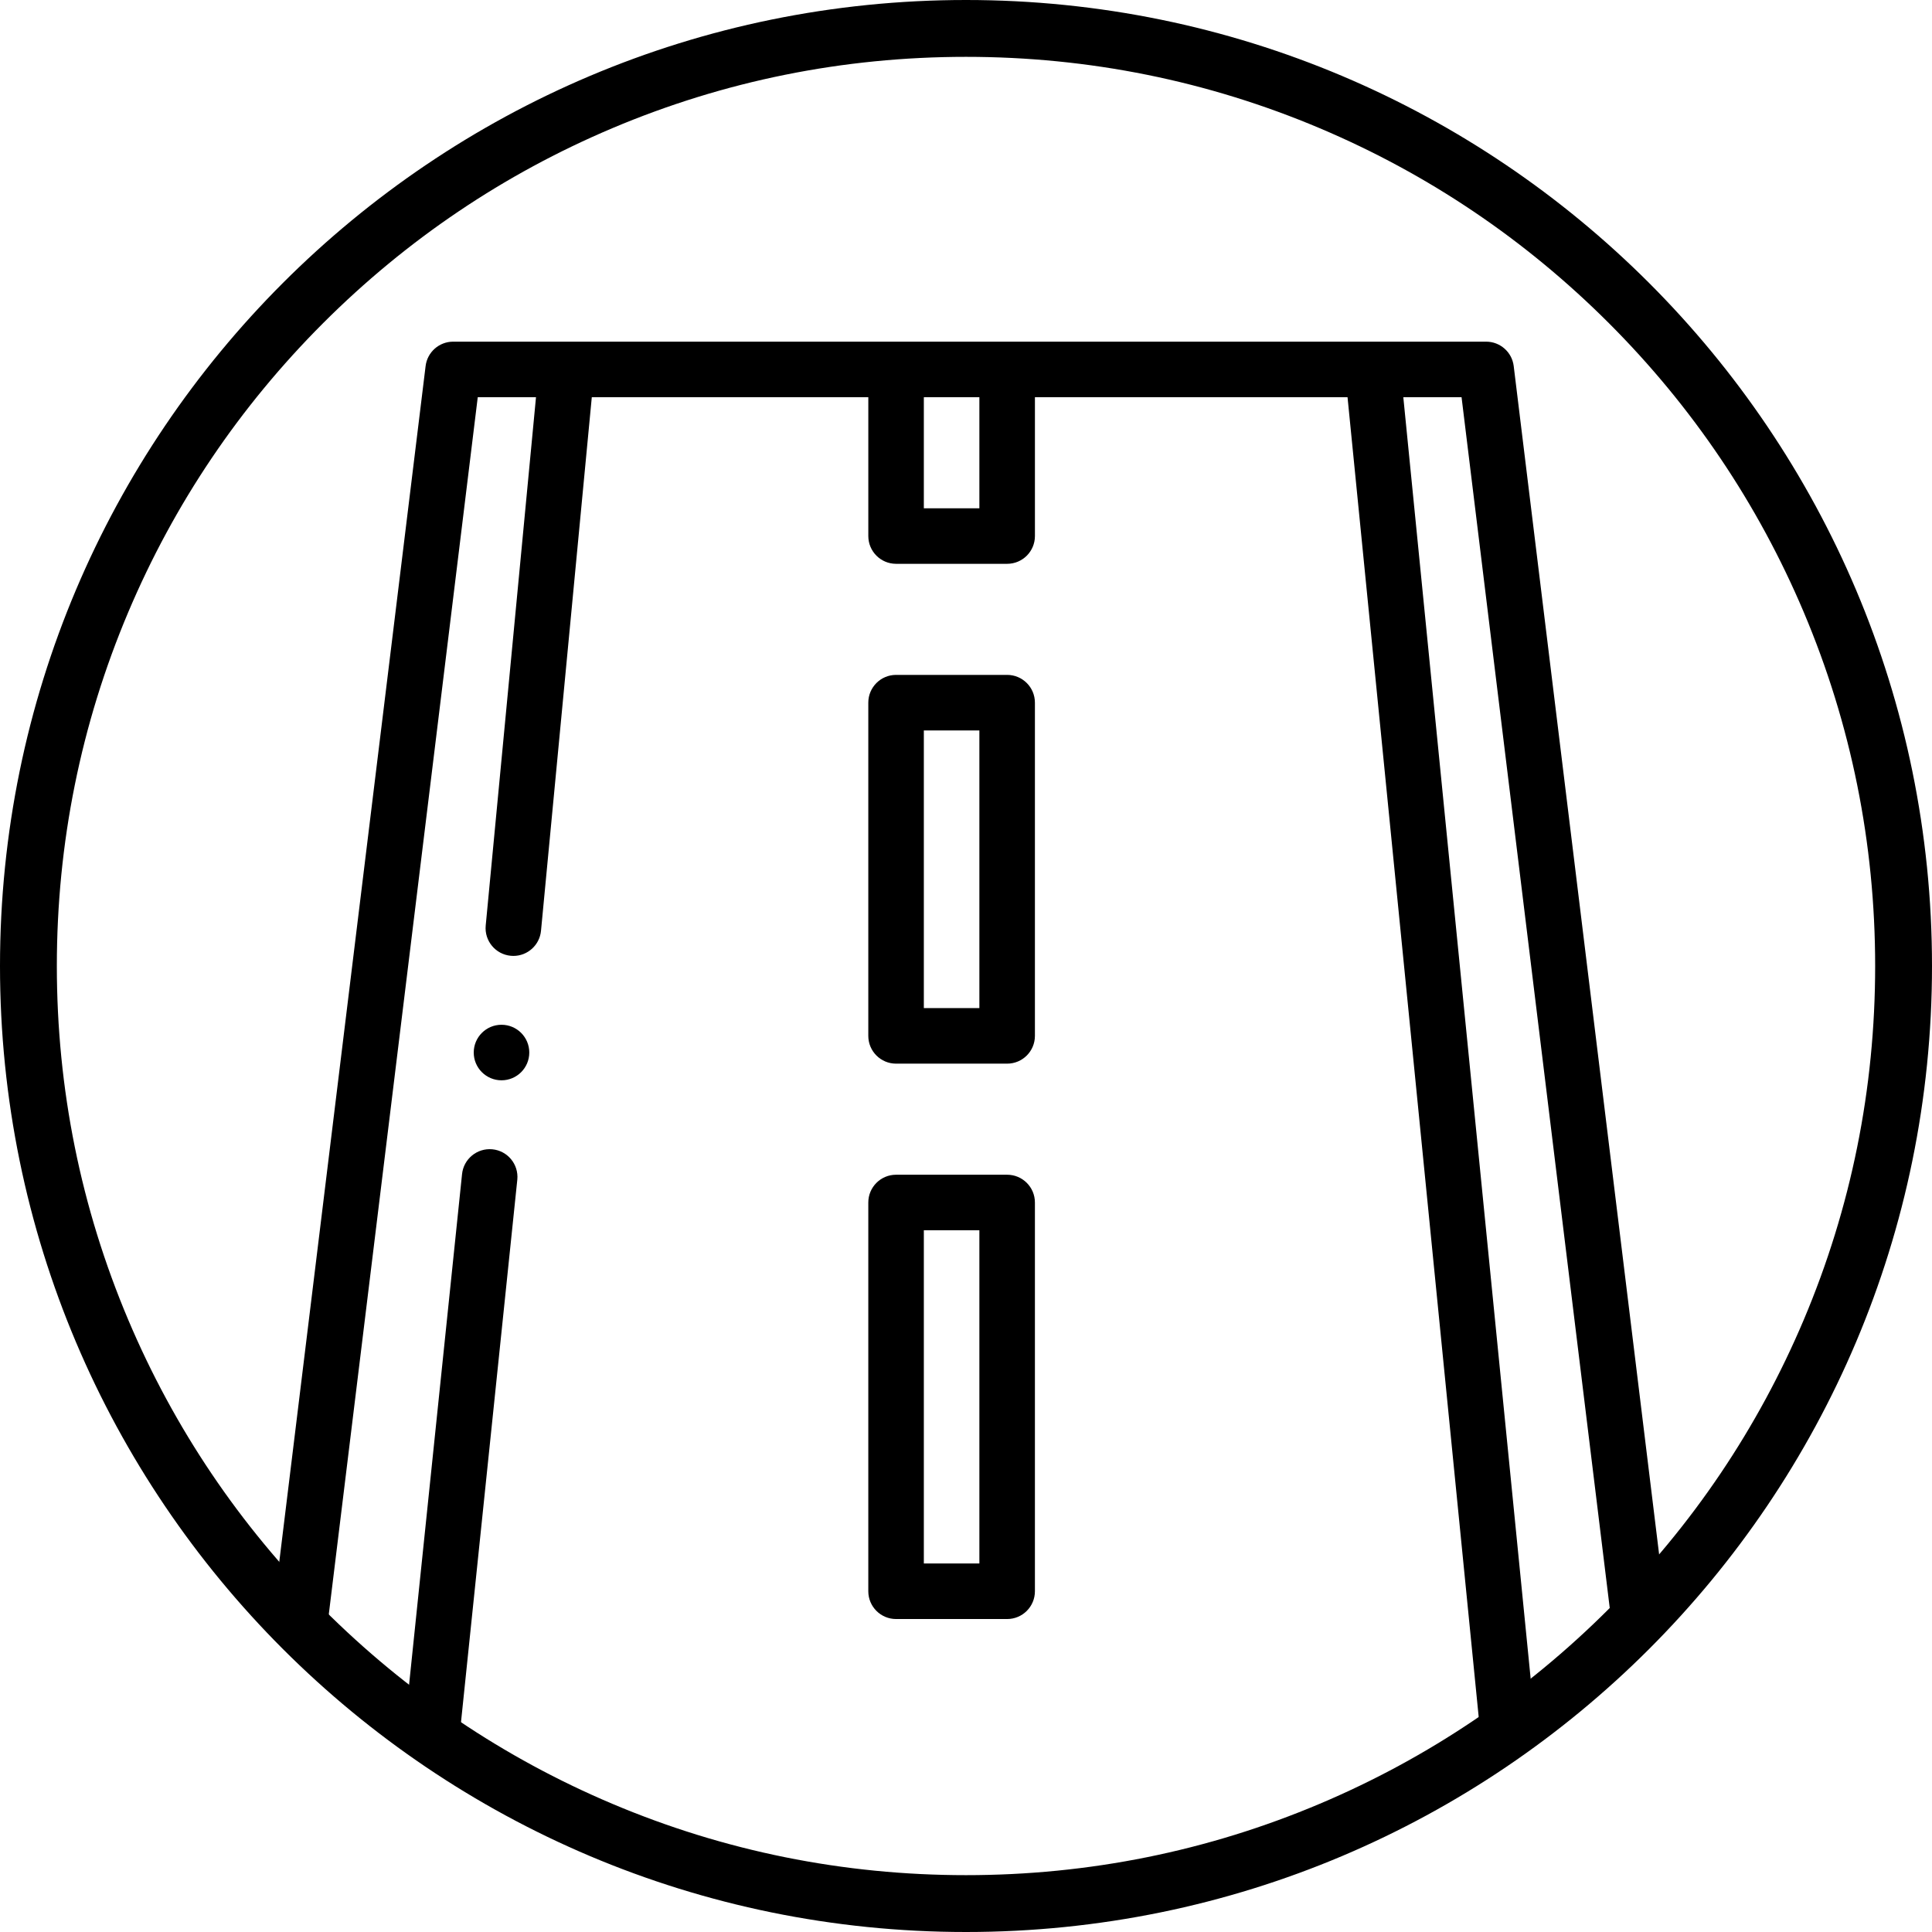
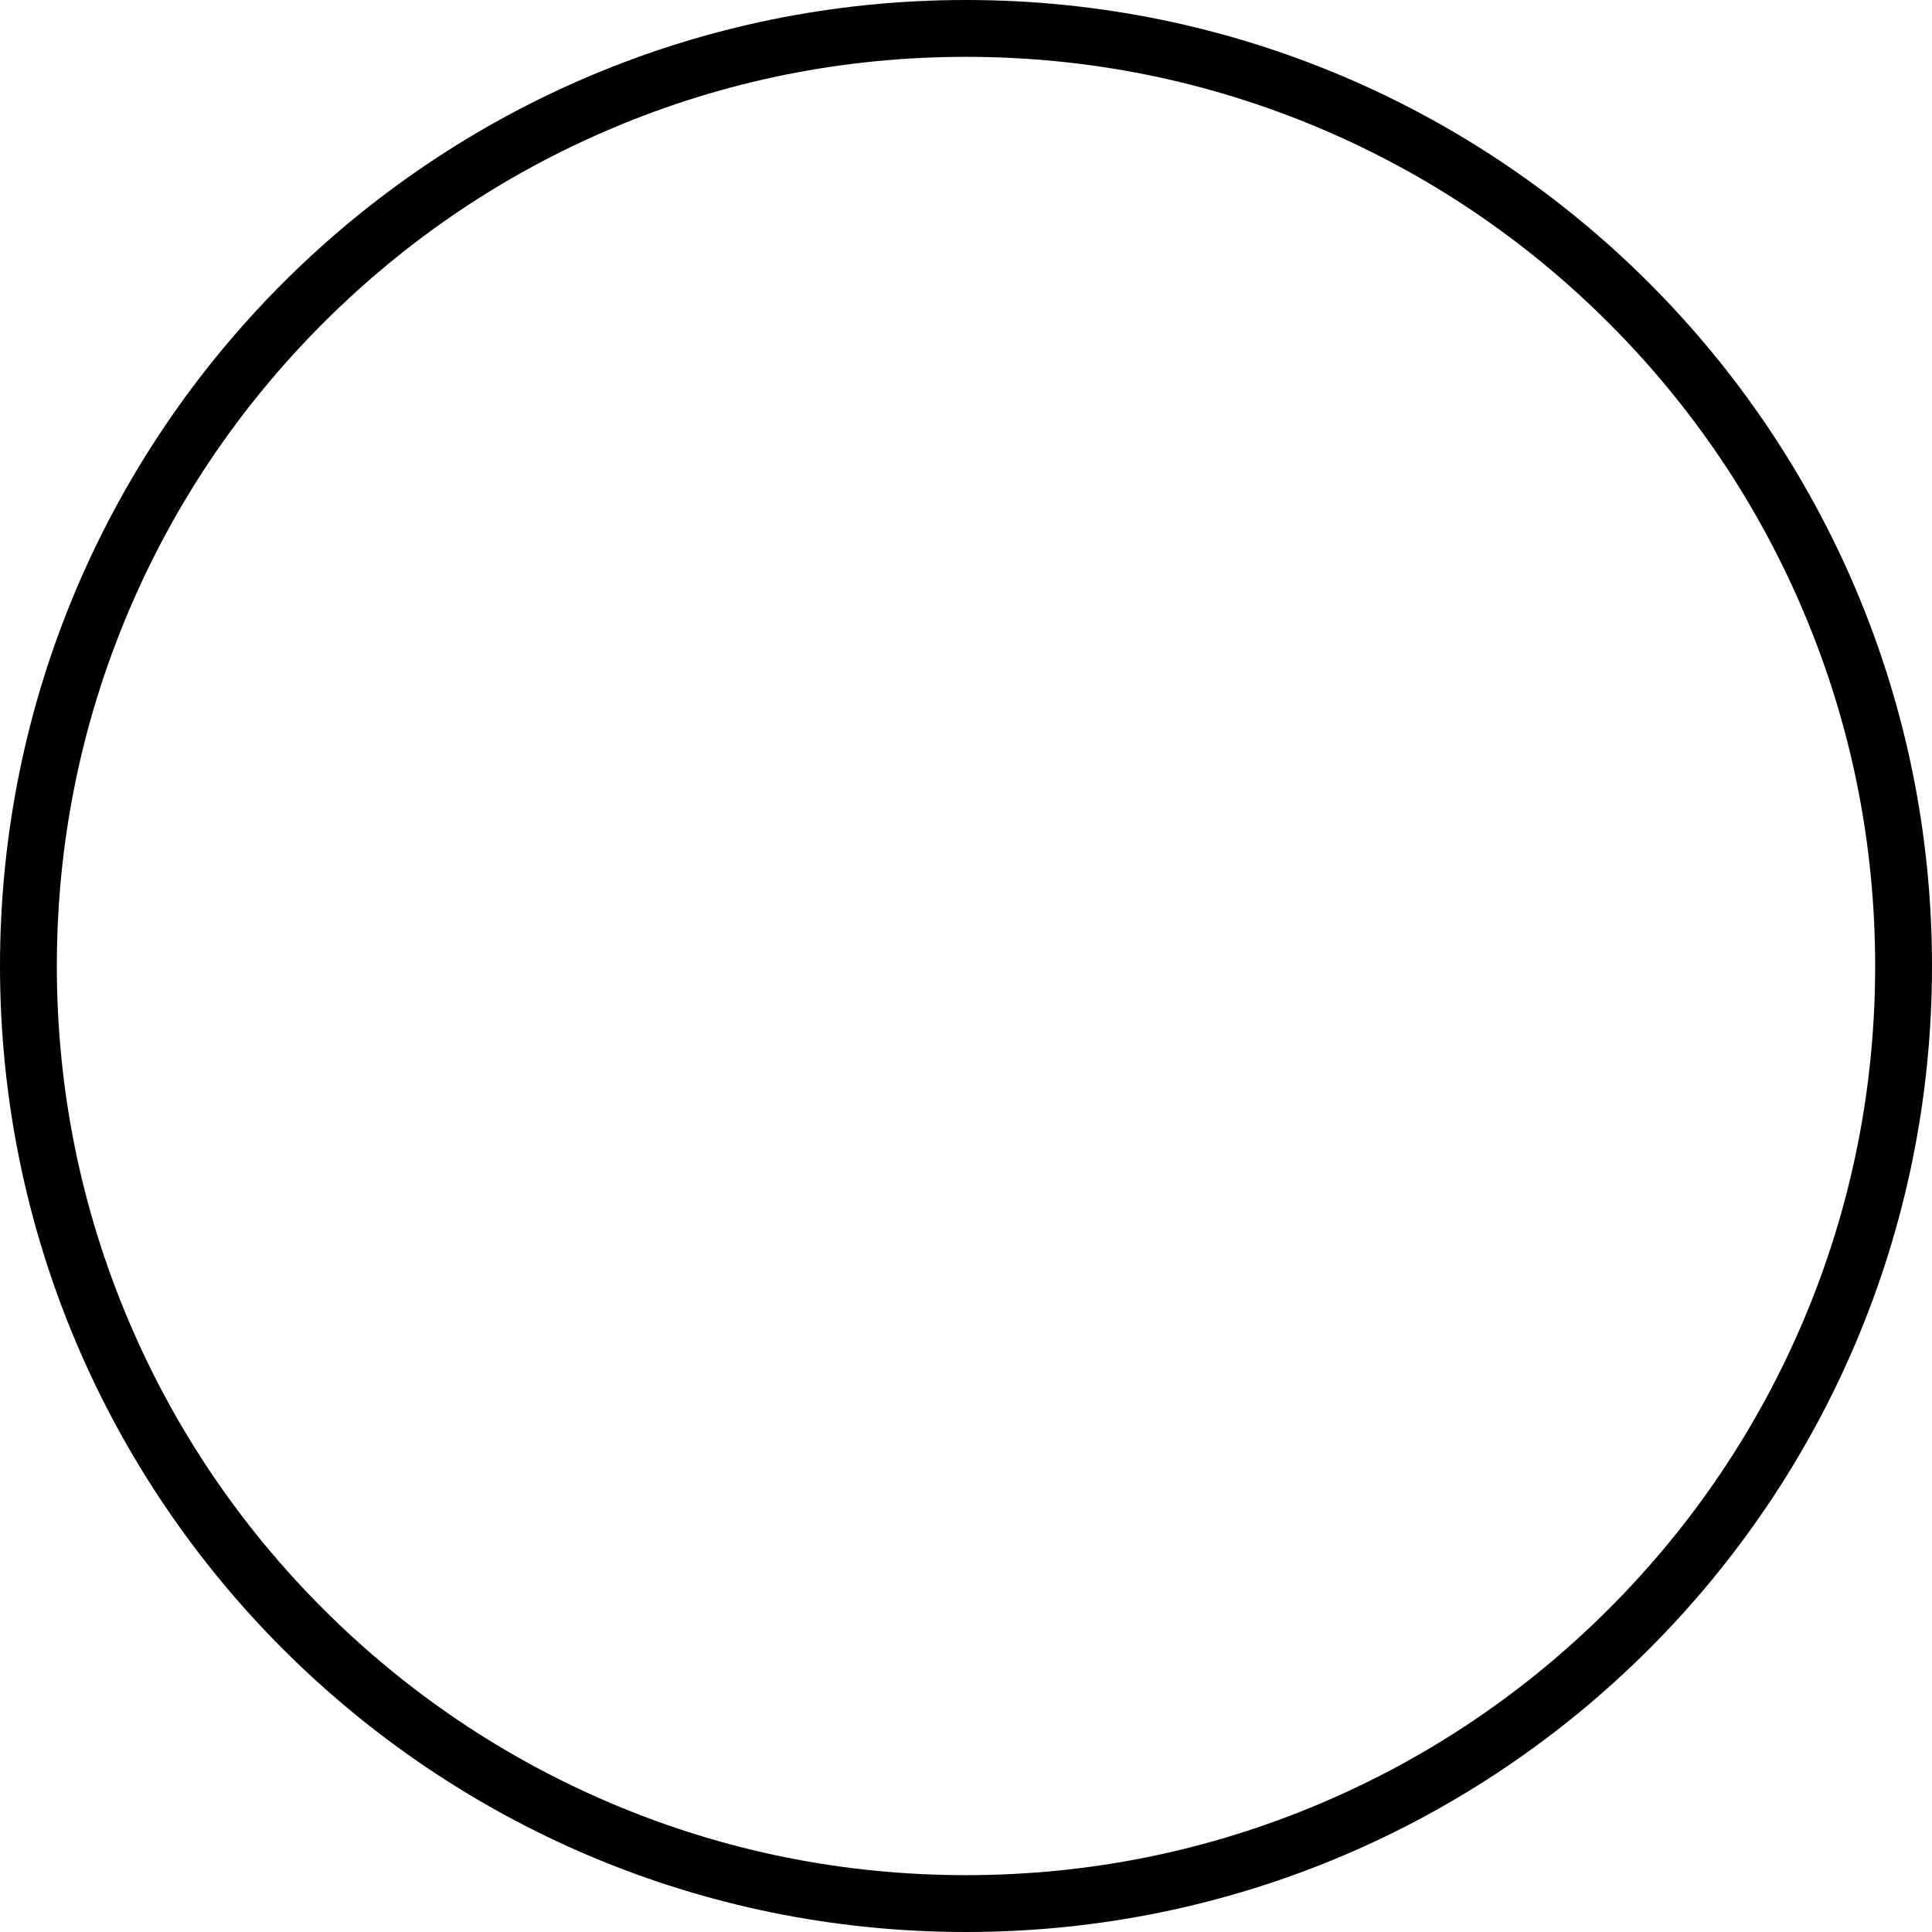
<svg xmlns="http://www.w3.org/2000/svg" xmlns:xlink="http://www.w3.org/1999/xlink" version="1.1" id="Capa_1" x="0px" y="0px" viewBox="0 0 509.814 509.814" style="enable-background:new 0 0 509.814 509.814;" xml:space="preserve">
  <style type="text/css">
	.st0{clip-path:url(#SVGID_2_);}
</style>
  <path d="M254.907,15c32.394,0,63.811,6.341,93.378,18.847c28.566,12.083,54.224,29.383,76.262,51.42  c22.037,22.038,39.338,47.696,51.42,76.262c12.506,29.567,18.847,60.984,18.847,93.378s-6.341,63.811-18.847,93.378  c-12.083,28.566-29.383,54.224-51.42,76.262c-22.038,22.038-47.696,39.338-76.262,51.42c-29.567,12.506-60.984,18.847-93.378,18.847  s-63.811-6.341-93.378-18.847c-28.566-12.083-54.224-29.383-76.262-51.42c-22.037-22.038-39.338-47.696-51.42-76.262  C21.341,318.717,15,287.301,15,254.907s6.341-63.811,18.847-93.378c12.083-28.566,29.383-54.224,51.42-76.262  c22.037-22.037,47.696-39.338,76.262-51.42C191.096,21.341,222.513,15,254.907,15 M254.907,0C114.126,0,0,114.126,0,254.907  s114.126,254.907,254.907,254.907s254.907-114.126,254.907-254.907S395.688,0,254.907,0L254.907,0z" />
  <g>
    <g>
      <defs>
-         <path id="SVGID_1_" d="M254.907,6.771C117.865,6.771,6.771,117.865,6.771,254.907s111.094,248.136,248.136,248.136     s248.136-111.094,248.136-248.136S391.948,6.771,254.907,6.771L254.907,6.771z" />
-       </defs>
+         </defs>
      <clipPath id="SVGID_2_">
        <use xlink:href="#SVGID_1_" style="overflow:visible;" />
      </clipPath>
      <g class="st0">
        <g>
-           <path d="M450.489,513.806L399.436,96.597c-0.448-3.676-3.57-6.44-7.274-6.44H119.581c-3.704,0-6.825,2.763-7.274,6.44      L61.252,513.806c-0.254,2.083,0.397,4.174,1.787,5.745c1.391,1.571,3.389,2.47,5.487,2.47h374.689c2.098,0,4.095-0.9,5.486-2.47      S450.744,515.889,450.489,513.806z M258.437,104.812v29.31h-14.655v-29.31H258.437z M126.069,104.812h15.37l-13.27,139.411      c-0.383,4.029,2.572,7.605,6.601,7.988c0.236,0.022,0.47,0.034,0.703,0.034c3.734,0,6.925-2.842,7.286-6.634l13.403-140.799      h72.966v36.638c0,4.046,3.281,7.328,7.328,7.328h29.31c4.046,0,7.328-3.281,7.328-7.328v-36.638h82.49l40.007,402.553H116.154      l20.356-196.103c0.383-4.029-2.572-7.605-6.601-7.988c-4.029-0.375-7.606,2.571-7.989,6.601l-20.489,197.491h-24.63      L126.069,104.812z M410.311,507.366l-40.007-402.553h15.37l49.266,402.553H410.311z" />
          <path d="M236.454,280.675h29.31c4.046,0,7.328-3.281,7.328-7.328v-87.931c0-4.046-3.281-7.328-7.328-7.328h-29.31      c-4.046,0-7.328,3.281-7.328,7.328v87.931C229.127,277.394,232.408,280.675,236.454,280.675L236.454,280.675z M243.782,192.744      h14.655v73.276h-14.655L243.782,192.744z" />
          <path d="M236.454,427.228h29.31c4.046,0,7.328-3.281,7.328-7.328V317.314c0-4.046-3.281-7.328-7.328-7.328h-29.31      c-4.046,0-7.328,3.281-7.328,7.328V419.9C229.127,423.948,232.408,427.228,236.454,427.228L236.454,427.228z M243.782,324.642      h14.655v87.931h-14.655L243.782,324.642z" />
-           <path d="M132.339,285.07c4.046,0,7.328-3.281,7.328-7.328s-3.281-7.328-7.328-7.328h-0.005c-4.046,0-7.325,3.281-7.325,7.328      S128.293,285.07,132.339,285.07z" />
        </g>
      </g>
    </g>
  </g>
</svg>